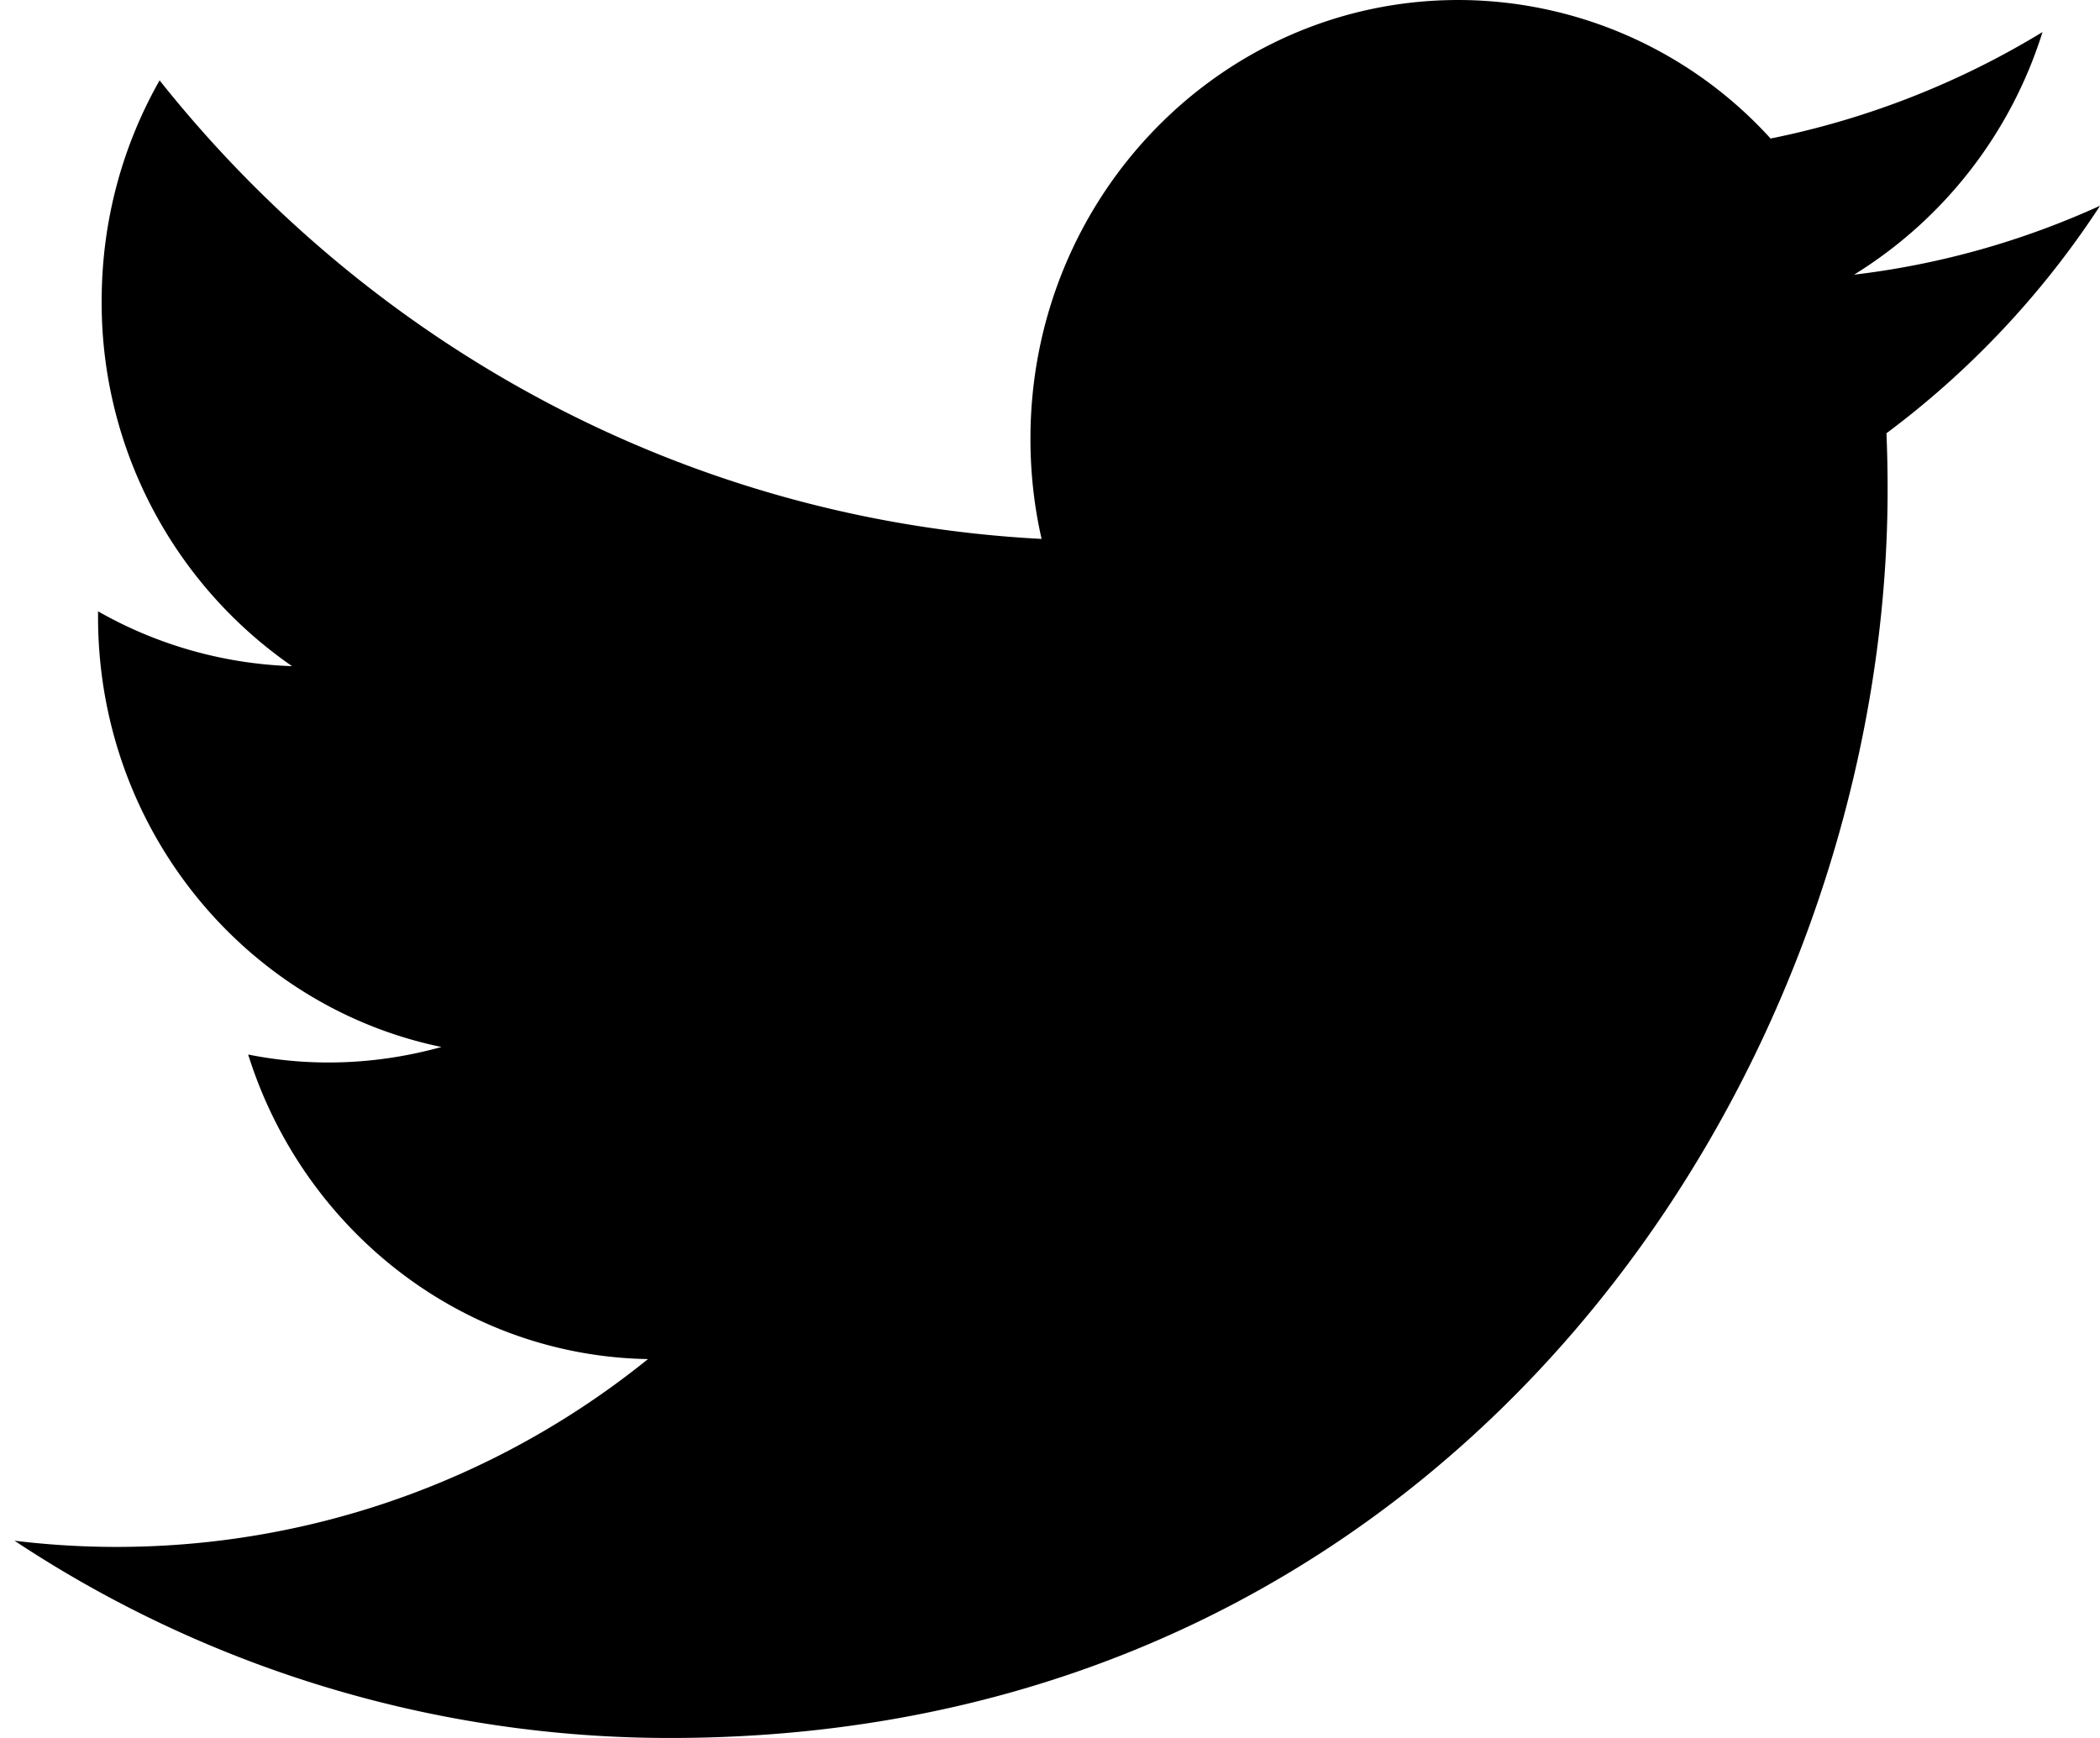
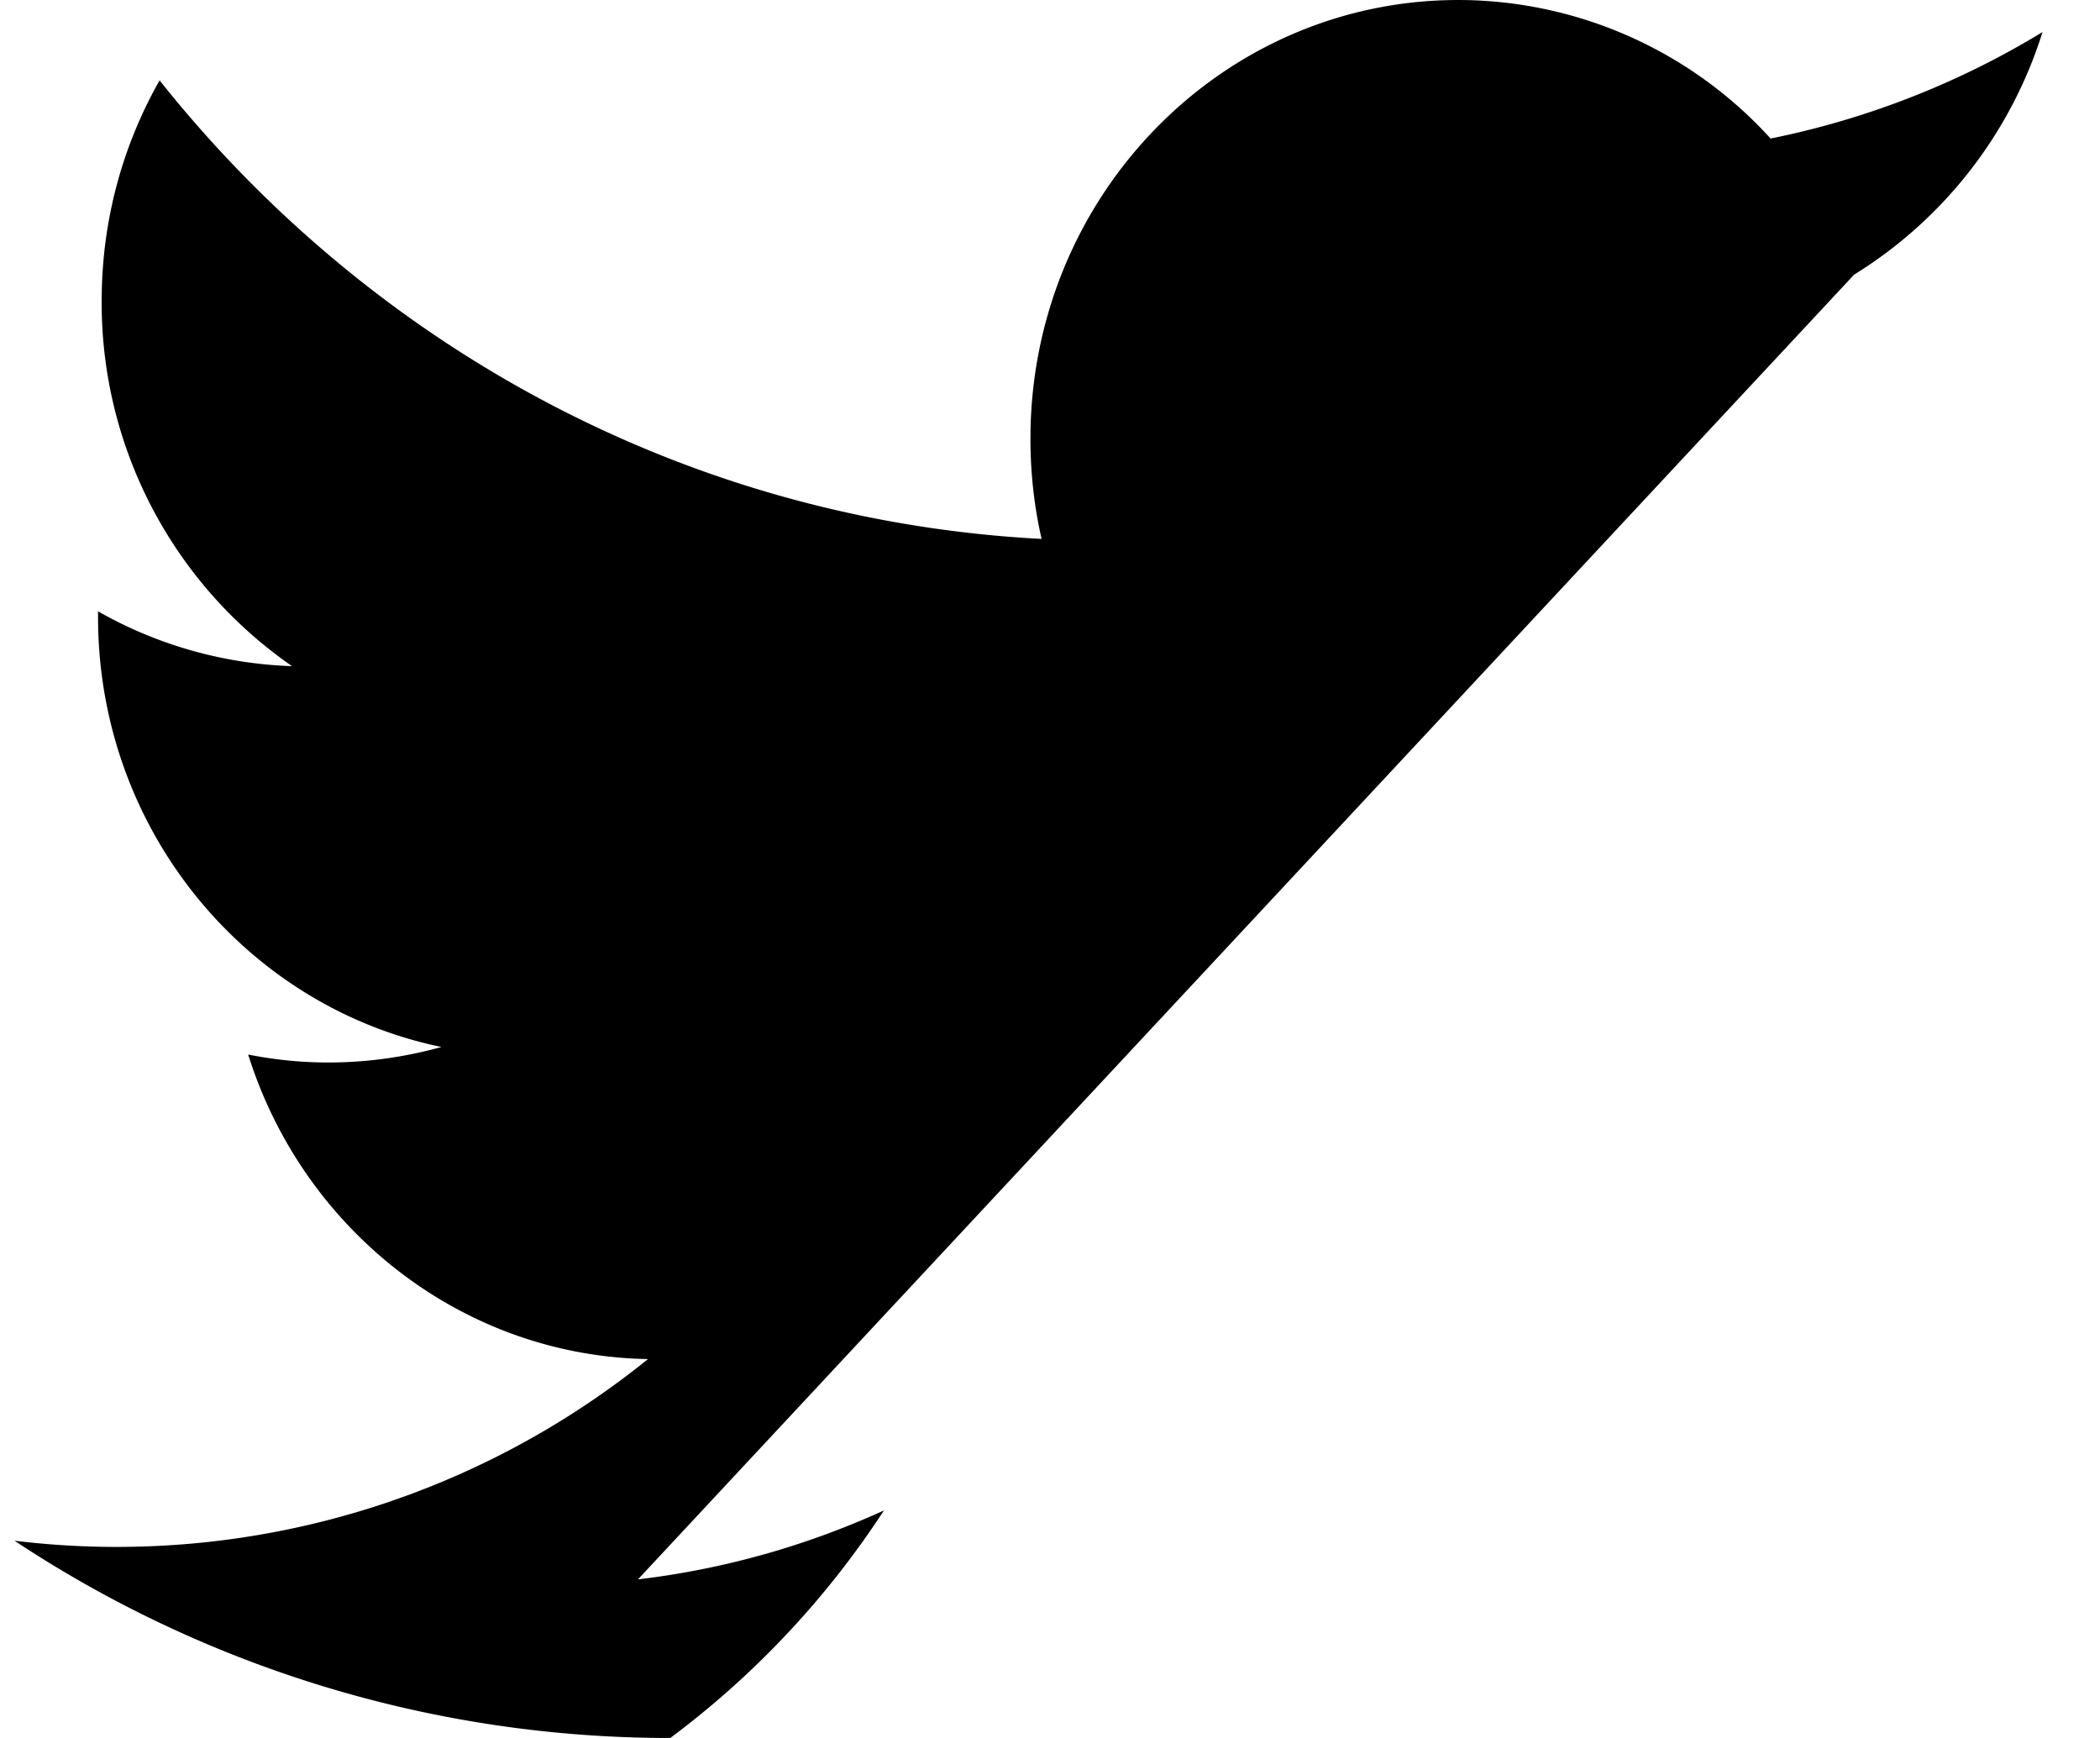
<svg xmlns="http://www.w3.org/2000/svg" width="29" height="24" viewBox="0 0 29 24" fill="none">
-   <path fill-rule="evenodd" clip-rule="evenodd" d="M25.604 3.793a6.066 6.066 0 0 0 2.602-3.35 11.642 11.642 0 0 1-3.755 1.47A5.835 5.835 0 0 0 20.14 0c-3.265 0-5.91 2.711-5.91 6.058 0 .474.052.939.154 1.384-4.911-.257-9.266-2.668-12.18-6.332-.51.898-.8 1.936-.8 3.047a6.1 6.1 0 0 0 2.629 5.042 5.803 5.803 0 0 1-2.679-.757v.078c0 2.934 2.038 5.38 4.743 5.938-.499.138-1.022.214-1.556.214a5.6 5.6 0 0 1-1.114-.11c.753 2.406 2.937 4.16 5.521 4.206A11.671 11.671 0 0 1 .2 21.276 16.382 16.382 0 0 0 9.257 24c10.867 0 16.81-9.232 16.81-17.236 0-.263-.005-.523-.016-.781a12.302 12.302 0 0 0 2.95-3.142c-1.06.483-2.2.81-3.397.952z" fill="#000" />
+   <path fill-rule="evenodd" clip-rule="evenodd" d="M25.604 3.793a6.066 6.066 0 0 0 2.602-3.35 11.642 11.642 0 0 1-3.755 1.47A5.835 5.835 0 0 0 20.14 0c-3.265 0-5.91 2.711-5.91 6.058 0 .474.052.939.154 1.384-4.911-.257-9.266-2.668-12.18-6.332-.51.898-.8 1.936-.8 3.047a6.1 6.1 0 0 0 2.629 5.042 5.803 5.803 0 0 1-2.679-.757v.078c0 2.934 2.038 5.38 4.743 5.938-.499.138-1.022.214-1.556.214a5.6 5.6 0 0 1-1.114-.11c.753 2.406 2.937 4.16 5.521 4.206A11.671 11.671 0 0 1 .2 21.276 16.382 16.382 0 0 0 9.257 24a12.302 12.302 0 0 0 2.95-3.142c-1.06.483-2.2.81-3.397.952z" fill="#000" />
</svg>